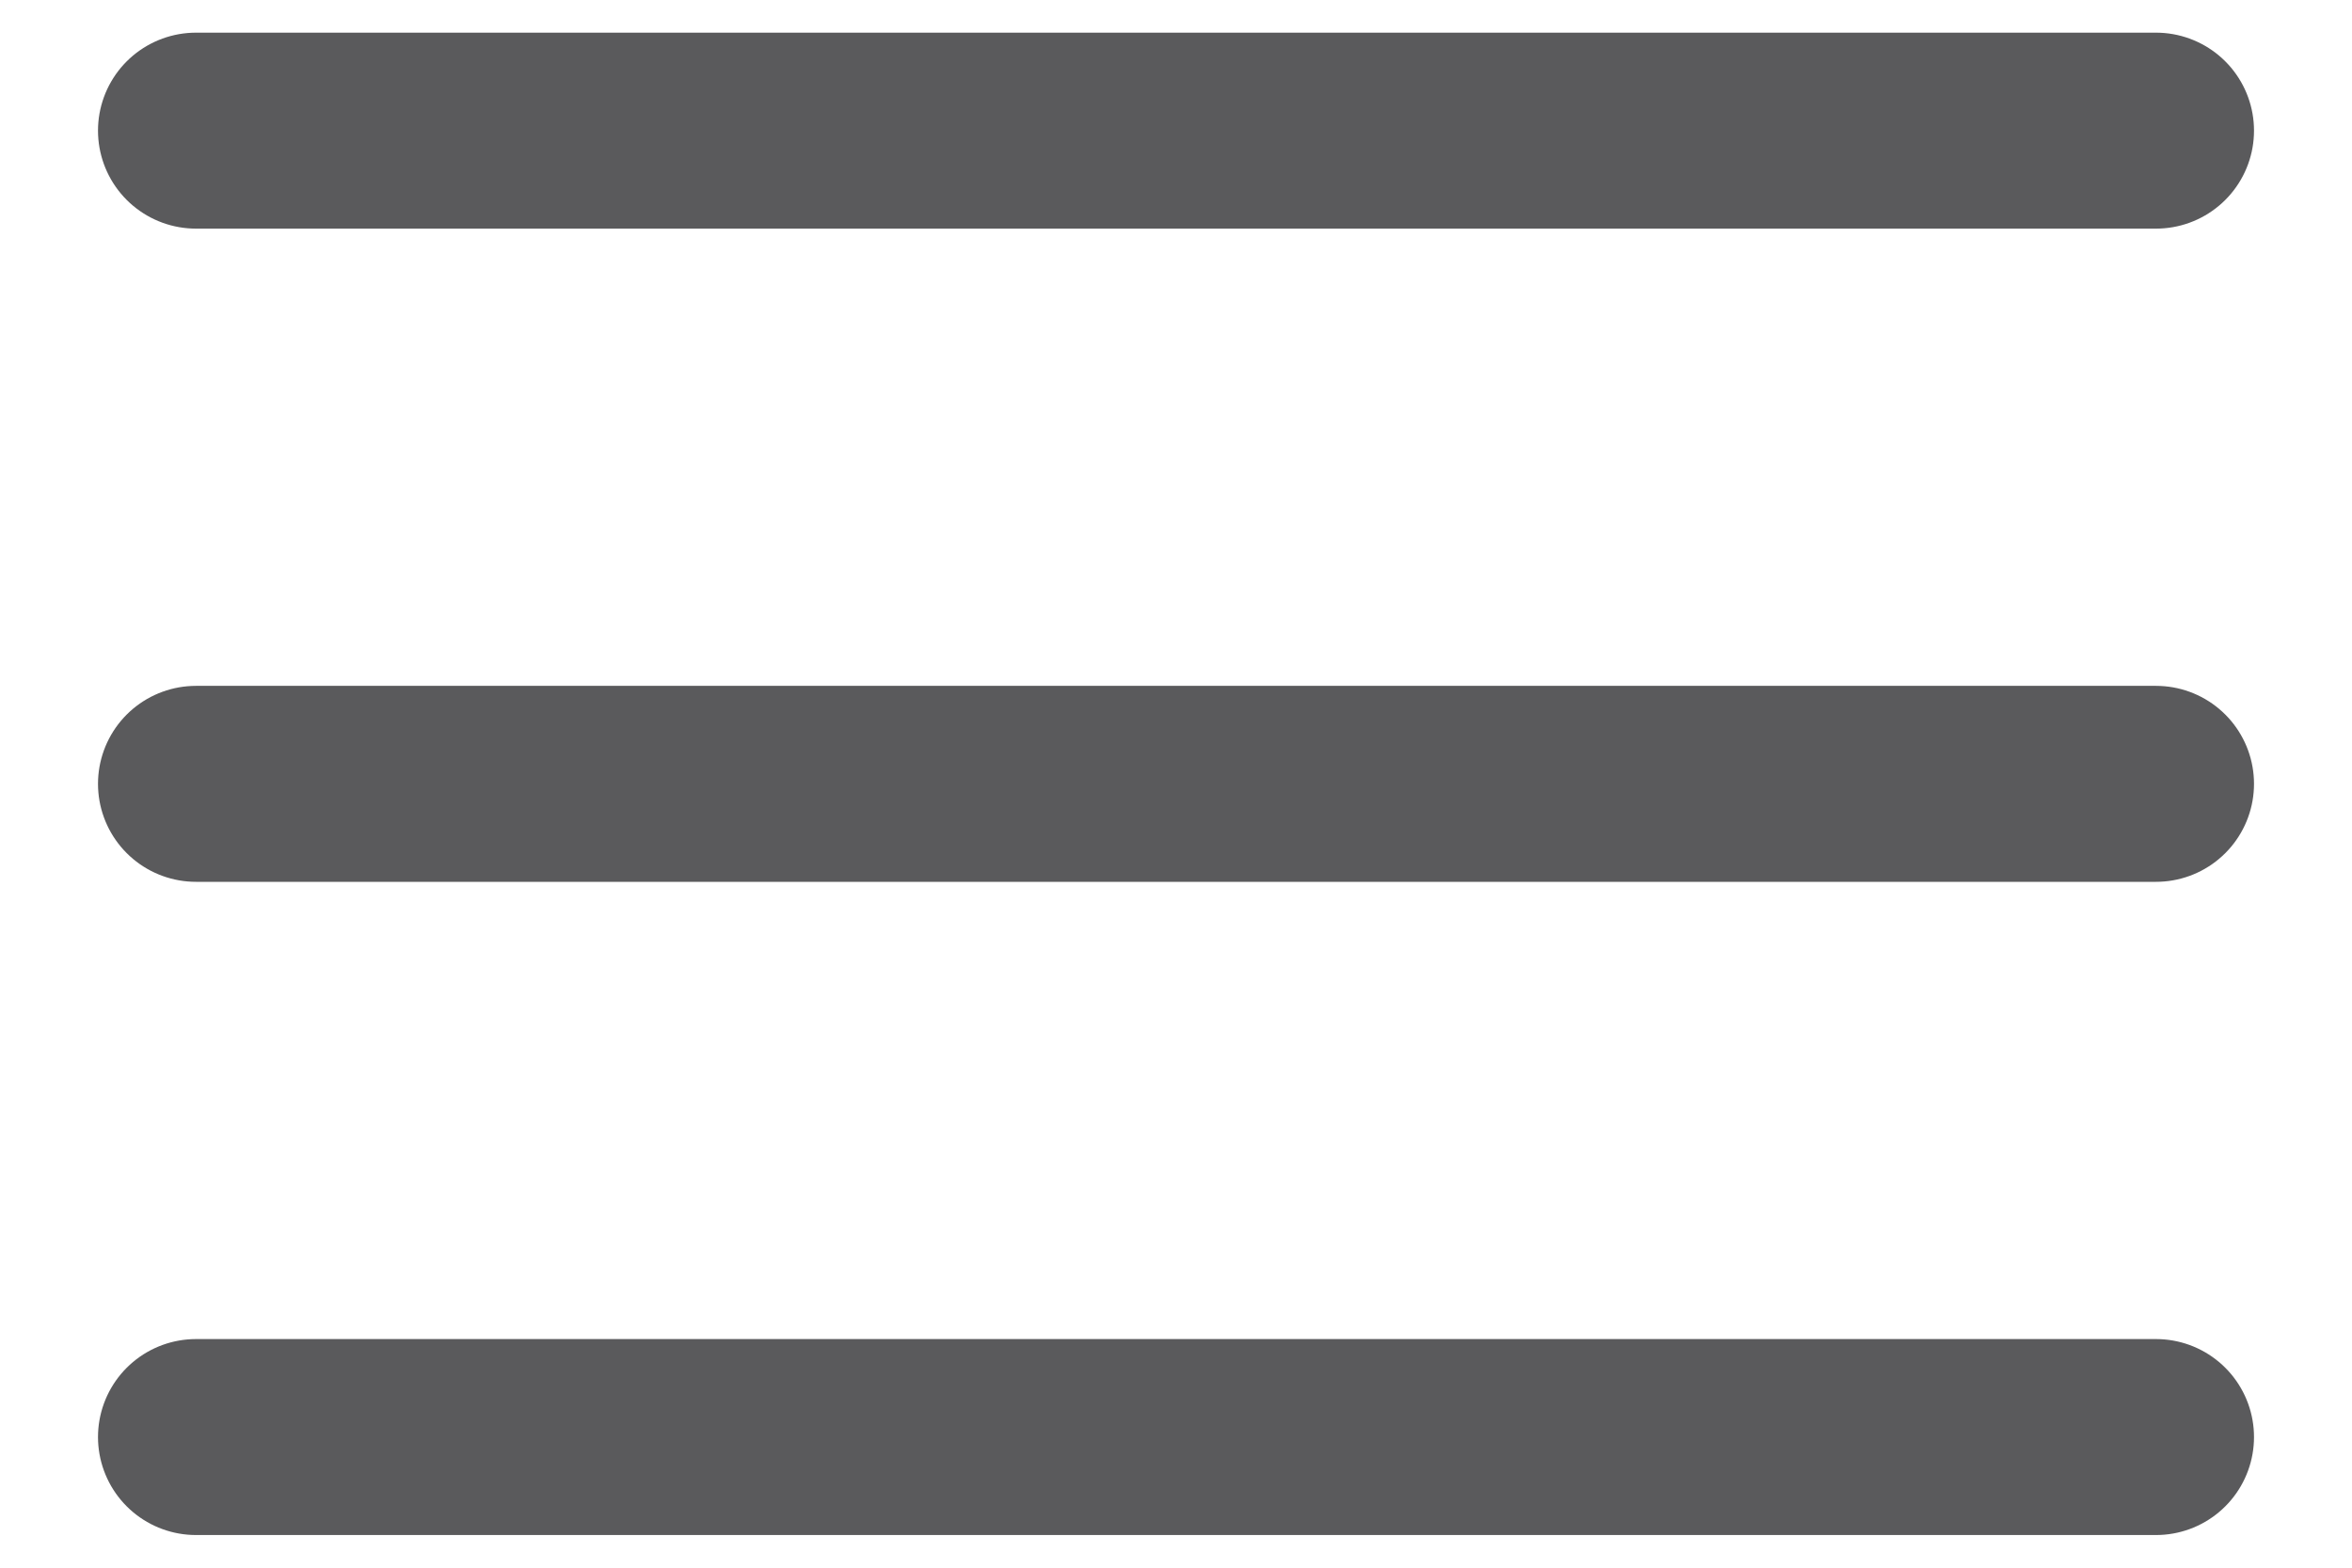
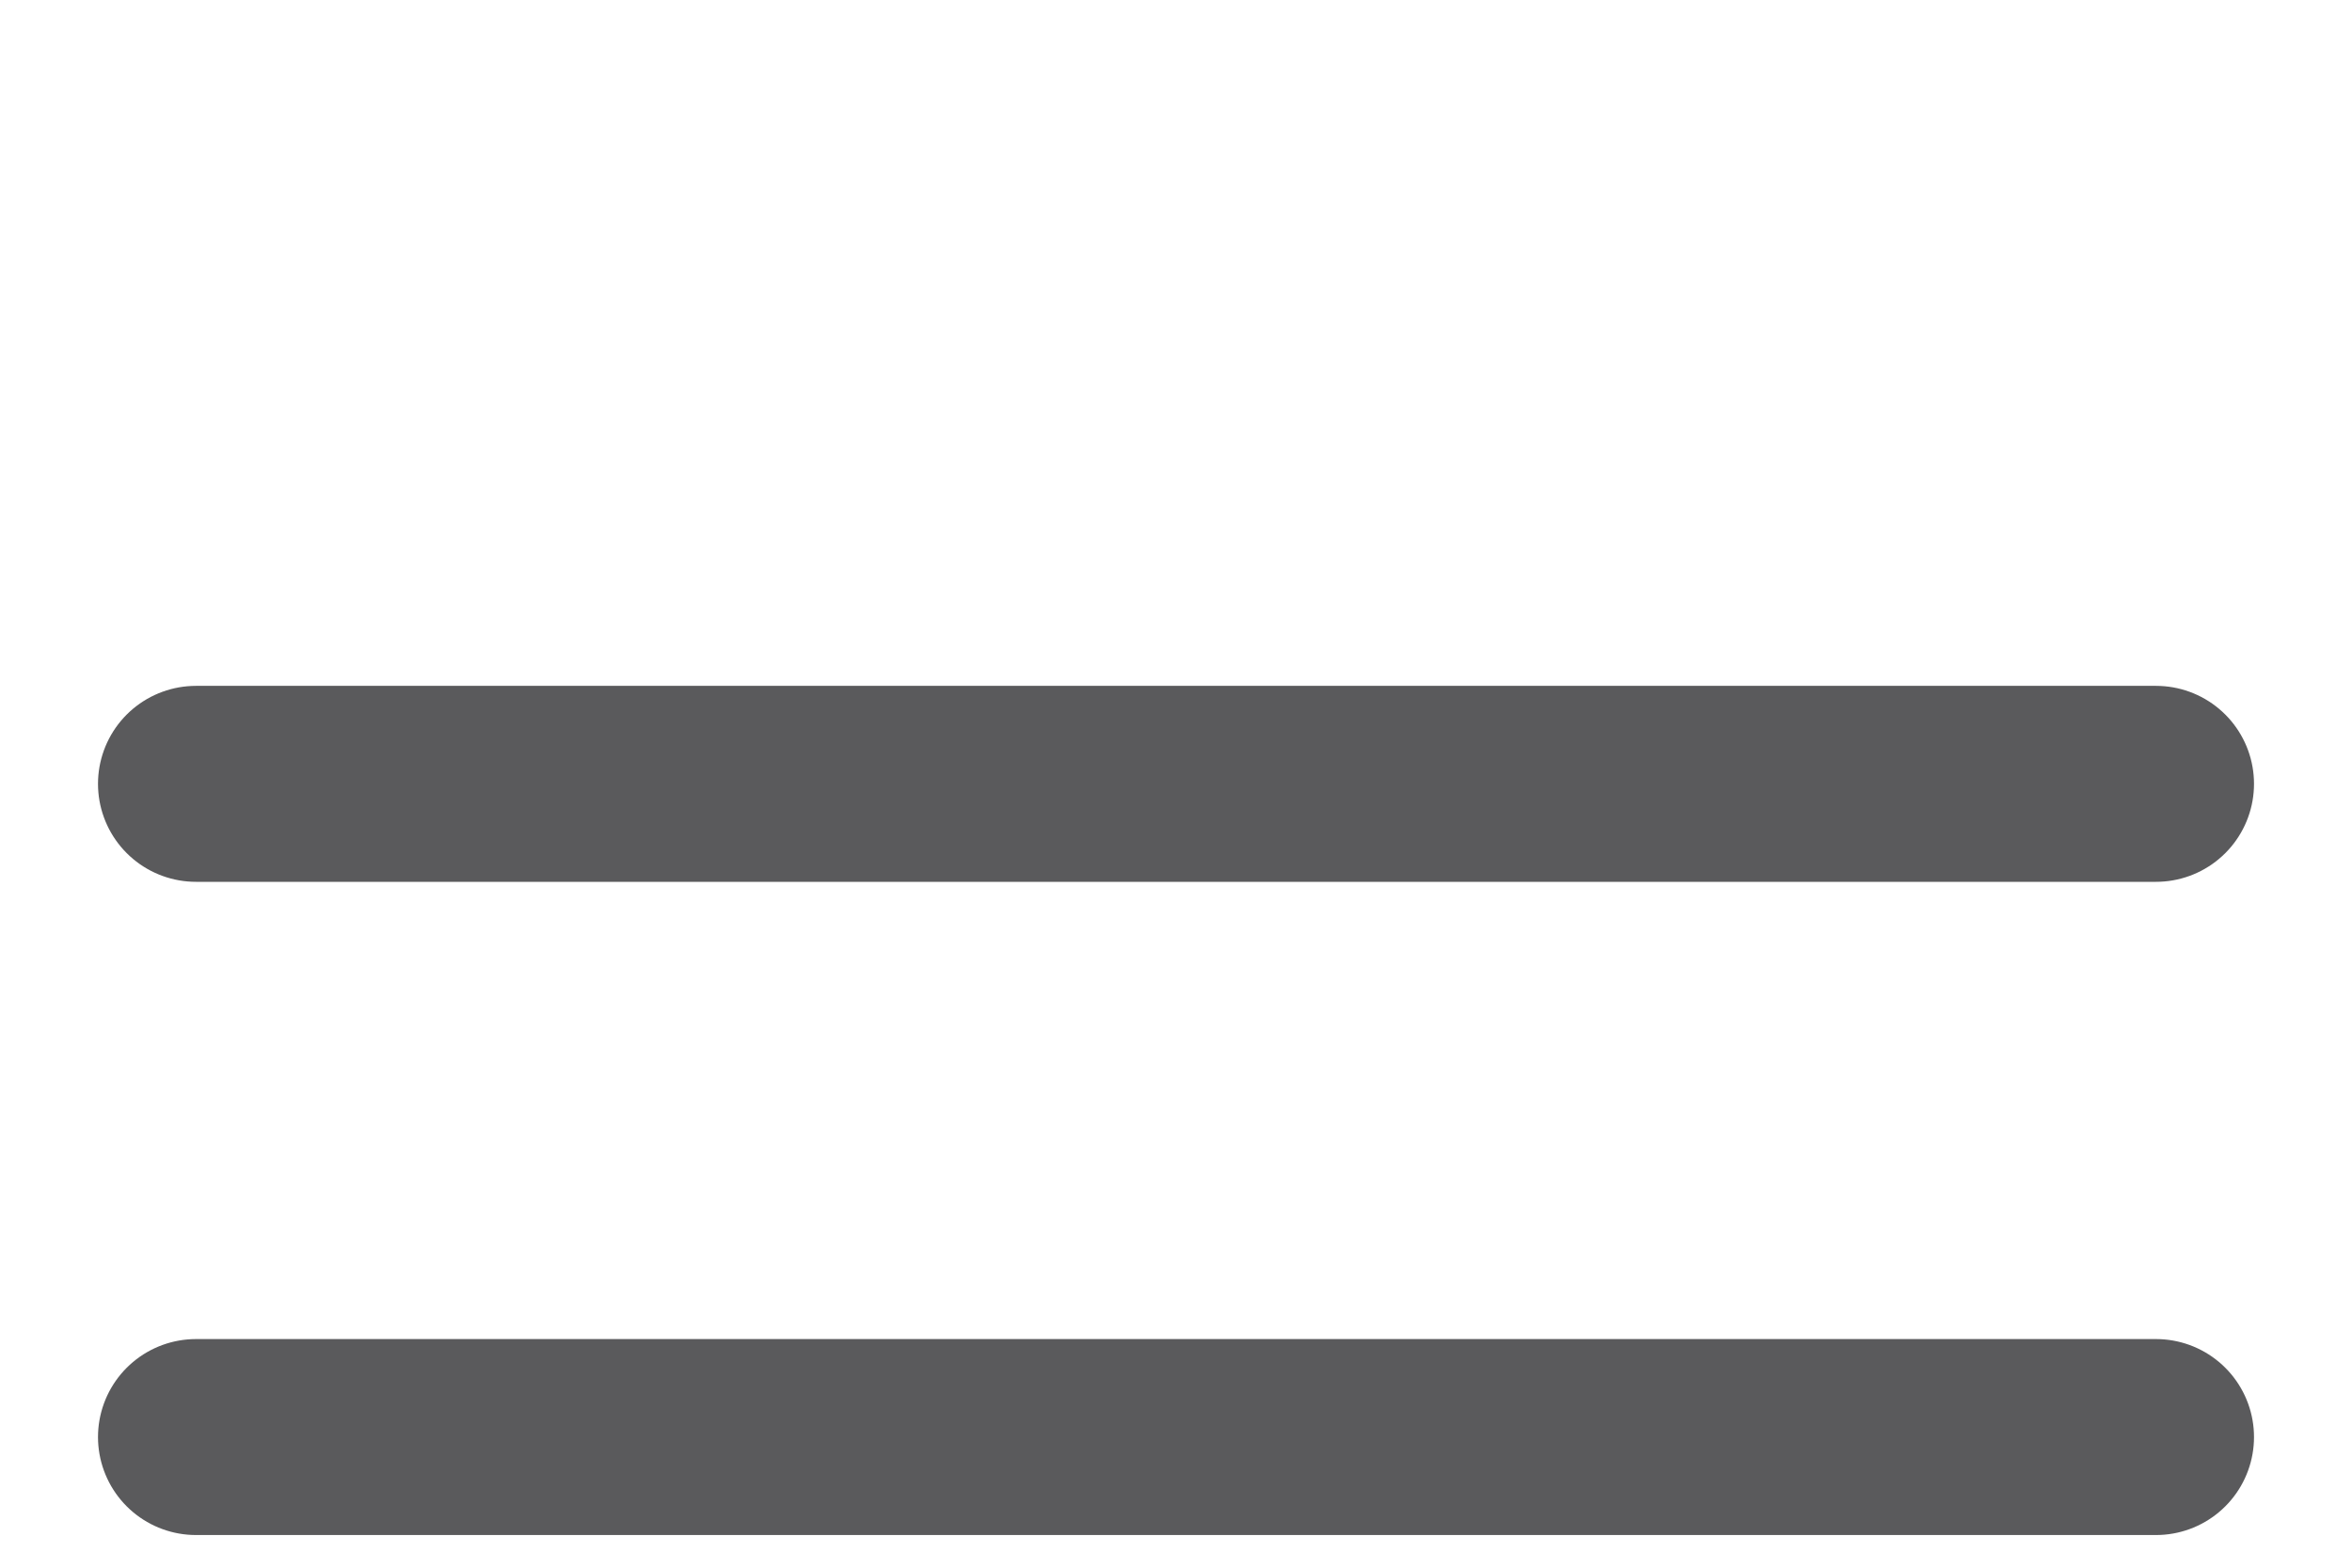
<svg xmlns="http://www.w3.org/2000/svg" width="18" height="12" viewBox="0 0 18 12" fill="none">
-   <path d="M1.5 6H16.5M1.5 1H16.5M1.5 11H16.5" stroke="#5A5A5C" stroke-width="1.5" stroke-linecap="round" stroke-linejoin="round" />
+   <path d="M1.5 6H16.5M1.5 1M1.5 11H16.5" stroke="#5A5A5C" stroke-width="1.5" stroke-linecap="round" stroke-linejoin="round" />
</svg>